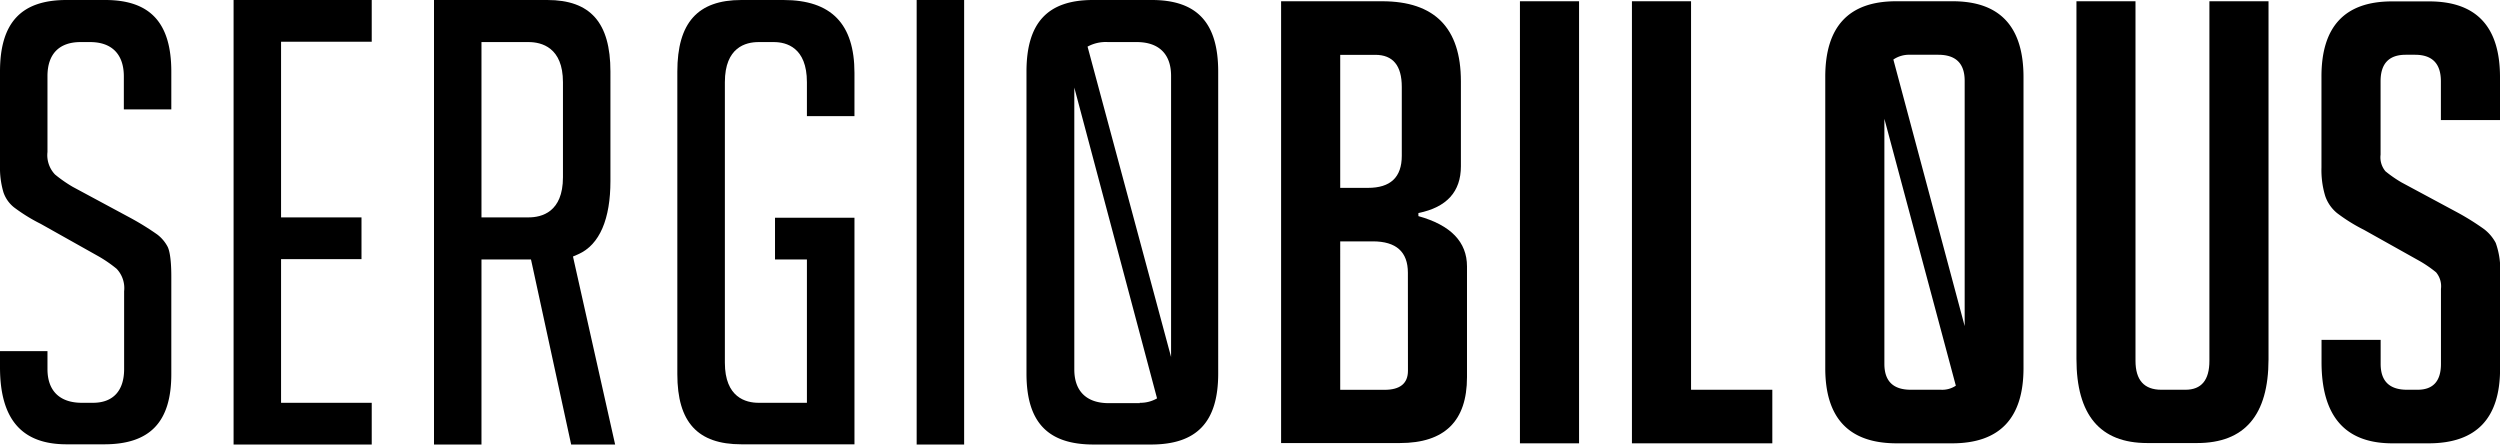
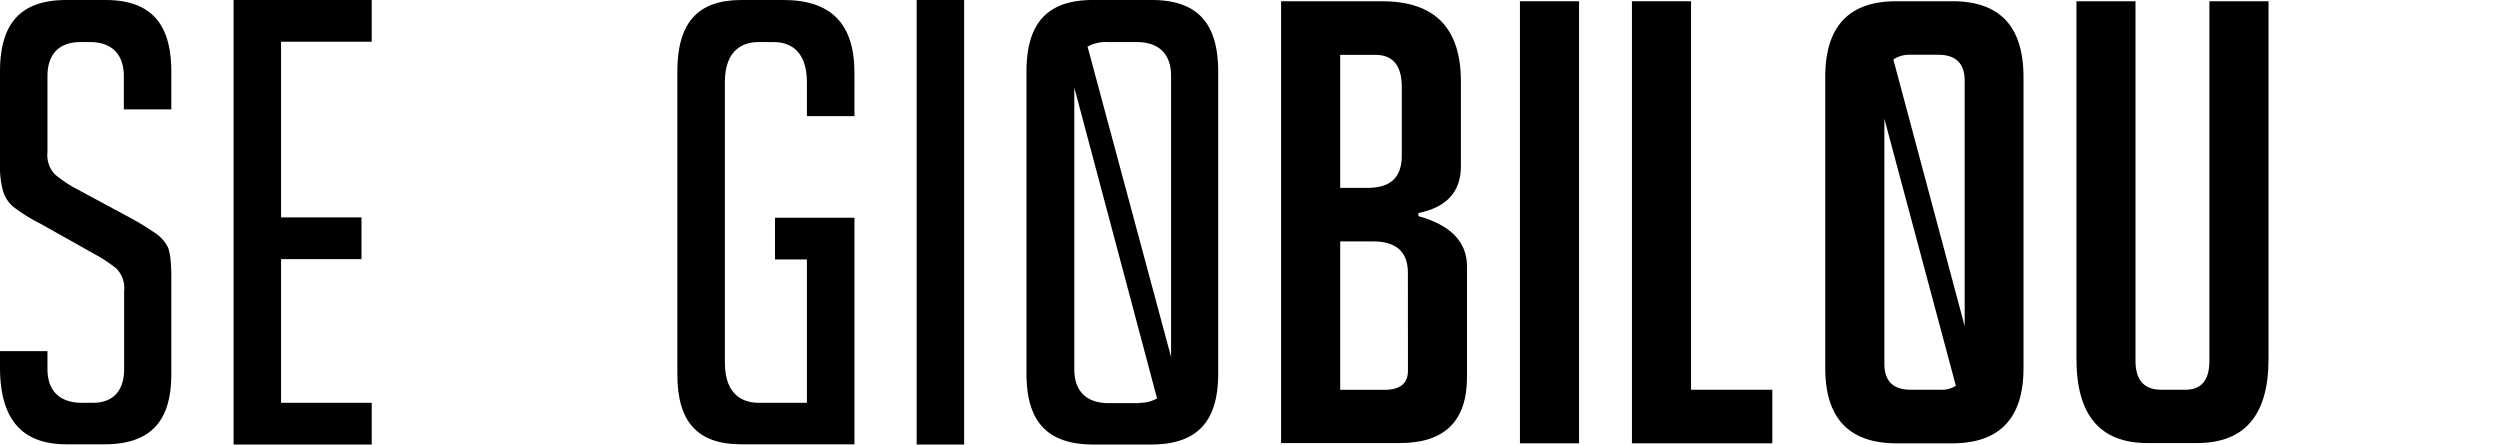
<svg xmlns="http://www.w3.org/2000/svg" viewBox="0 0 356.51 63.39">
  <title>logo_black</title>
  <g id="Capa_2" data-name="Capa 2">
    <g id="Capa_1-2" data-name="Capa 1">
-       <path d="M81.71,36.58l.74-.32c3.1-1.36,4.6-5.1,4.6-10.43V10.21c0-7-2.87-10.21-9-10.21H61.89V63.39h6.77V37h7.06l.17.77,5.56,25.62h6.27l-5.83-26Zm-1.43-11.3c0,5-3.07,5.72-4.9,5.72H68.66V6h6.72c1.83,0,4.9.75,4.9,5.72Z" />
      <path d="M15,0H9.49C3,0,0,3.25,0,10.21V23.6a12.4,12.4,0,0,0,.49,3.82A4.64,4.64,0,0,0,2,29.57a24.4,24.4,0,0,0,3.8,2.35l8.3,4.66a18.73,18.73,0,0,1,2.53,1.75,4,4,0,0,1,1.07,3.2V52.64c0,3.09-1.58,4.8-4.44,4.8H11.67c-3.16,0-4.9-1.71-4.9-4.8V50.07H0v2.29c0,7.43,3.1,11,9.49,11h5.37c6.53,0,9.57-3.18,9.57-10V39.44c0-2.8-.33-3.86-.52-4.24a5.28,5.28,0,0,0-1.5-1.77,38.79,38.79,0,0,0-3.76-2.33l-8.27-4.45a19.23,19.23,0,0,1-2.54-1.77,4,4,0,0,1-1.07-3.2V10.85C6.77,7.69,8.45,6,11.49,6h1.36c3.1,0,4.81,1.74,4.81,4.9V15.6h6.77V10.21C24.43,3.25,21.42,0,15,0Z" />
      <rect x="130.72" width="6.77" height="63.39" />
      <path d="M111.72,0h-6c-6.23,0-9.13,3.25-9.13,10.21V53.36c0,6.85,2.9,10,9.13,10h16.13V31.05H110.52V37h4.55V57.44h-6.9c-1.79,0-4.8-.74-4.8-5.72v-40c0-5,3-5.72,4.8-5.72h2.19c1.76,0,4.71.75,4.71,5.72v4.84h6.78V10.4C121.85,3.4,118.54,0,111.72,0Z" />
      <polygon points="33.31 63.4 53.01 63.4 53.01 57.44 41.07 57.44 40.08 57.44 40.08 56.46 40.08 37.94 40.08 36.95 41.07 36.95 51.55 36.95 51.55 31 41.07 31 40.08 31 40.08 30.02 40.08 6.94 40.08 5.95 41.07 5.95 53.01 5.95 53.01 0 33.31 0 33.31 63.4" />
      <path d="M164.24,0h-8.38c-6.47,0-9.48,3.25-9.48,10.21V53.27c0,6.91,3,10.12,9.57,10.12h8.19c6.54,0,9.58-3.21,9.58-10.12V10.21C173.72,3.25,170.71,0,164.24,0ZM158,6h4.1c3.16,0,4.9,1.71,4.9,4.81V50.91L155.09,6.65A5.41,5.41,0,0,1,158,6Zm4.56,51.49h-4.46c-3.16,0-4.9-1.71-4.9-4.8V12.49L165,56.81A4.74,4.74,0,0,1,162.51,57.44Z" />
      <path d="M278.46.18h-8.07q-10.11,0-10.1,10.8V52.51q0,10.71,10.18,10.71h7.91q10.17,0,10.18-10.71V11Q288.56.18,278.46.18ZM272.4,7.81h4q3.76,0,3.77,3.69v35L270,8.49A4,4,0,0,1,272.4,7.81Zm4.39,47.77h-4.3c-2.52,0-3.77-1.23-3.77-3.69V16.94L278.91,55A3.48,3.48,0,0,1,276.79,55.58Z" />
      <path d="M315.07,51.45c0,2.76-1.14,4.13-3.42,4.13h-3.43c-2.46,0-3.69-1.37-3.69-4.13V.18h-8.42v51q0,12,10.09,12h7.12q10.17,0,10.18-11.94V.18h-8.43Z" />
-       <path d="M356.51,17.12V11q0-10.8-10.1-10.8h-5.27Q331,.18,331.05,11v12.9a12.68,12.68,0,0,0,.52,4,5.35,5.35,0,0,0,1.72,2.5,24.33,24.33,0,0,0,3.81,2.37l8,4.48a17.24,17.24,0,0,1,2.29,1.58,3.09,3.09,0,0,1,.7,2.37V51.89q0,3.69-3.34,3.69h-1.49c-2.52,0-3.77-1.23-3.77-3.69V48.47h-8.43v3.16q0,11.59,10.09,11.59h5.18q10.19,0,10.19-10.62V39.16a11.1,11.1,0,0,0-.62-4.52,6,6,0,0,0-1.71-2,36.08,36.08,0,0,0-3.73-2.33l-8-4.3a17.69,17.69,0,0,1-2.28-1.58,3.09,3.09,0,0,1-.7-2.37V11.59c0-2.52,1.19-3.78,3.59-3.78h1.32q3.69,0,3.69,3.78v5.53Z" />
      <polygon points="241.15 0.18 232.72 0.18 232.72 63.22 252.74 63.22 252.74 55.58 241.15 55.58 241.15 0.18" />
      <rect x="216.75" y="0.18" width="8.43" height="63.04" />
      <path d="M202.27,30.82v-.44q6.06-1.23,6.06-6.67V11.59Q208.33.18,197.09.18h-14.4v63h16.94q9.57,0,9.57-9.4V38Q209.2,32.75,202.27,30.82Zm-11.15-23h5c2.52,0,3.78,1.53,3.78,4.57v9.83q0,4.58-4.83,4.57h-3.95Zm9.66,45.05c0,1.81-1.12,2.72-3.34,2.72h-6.32V34.42h4.65q5,0,5,4.48Z" />
    </g>
  </g>
</svg>